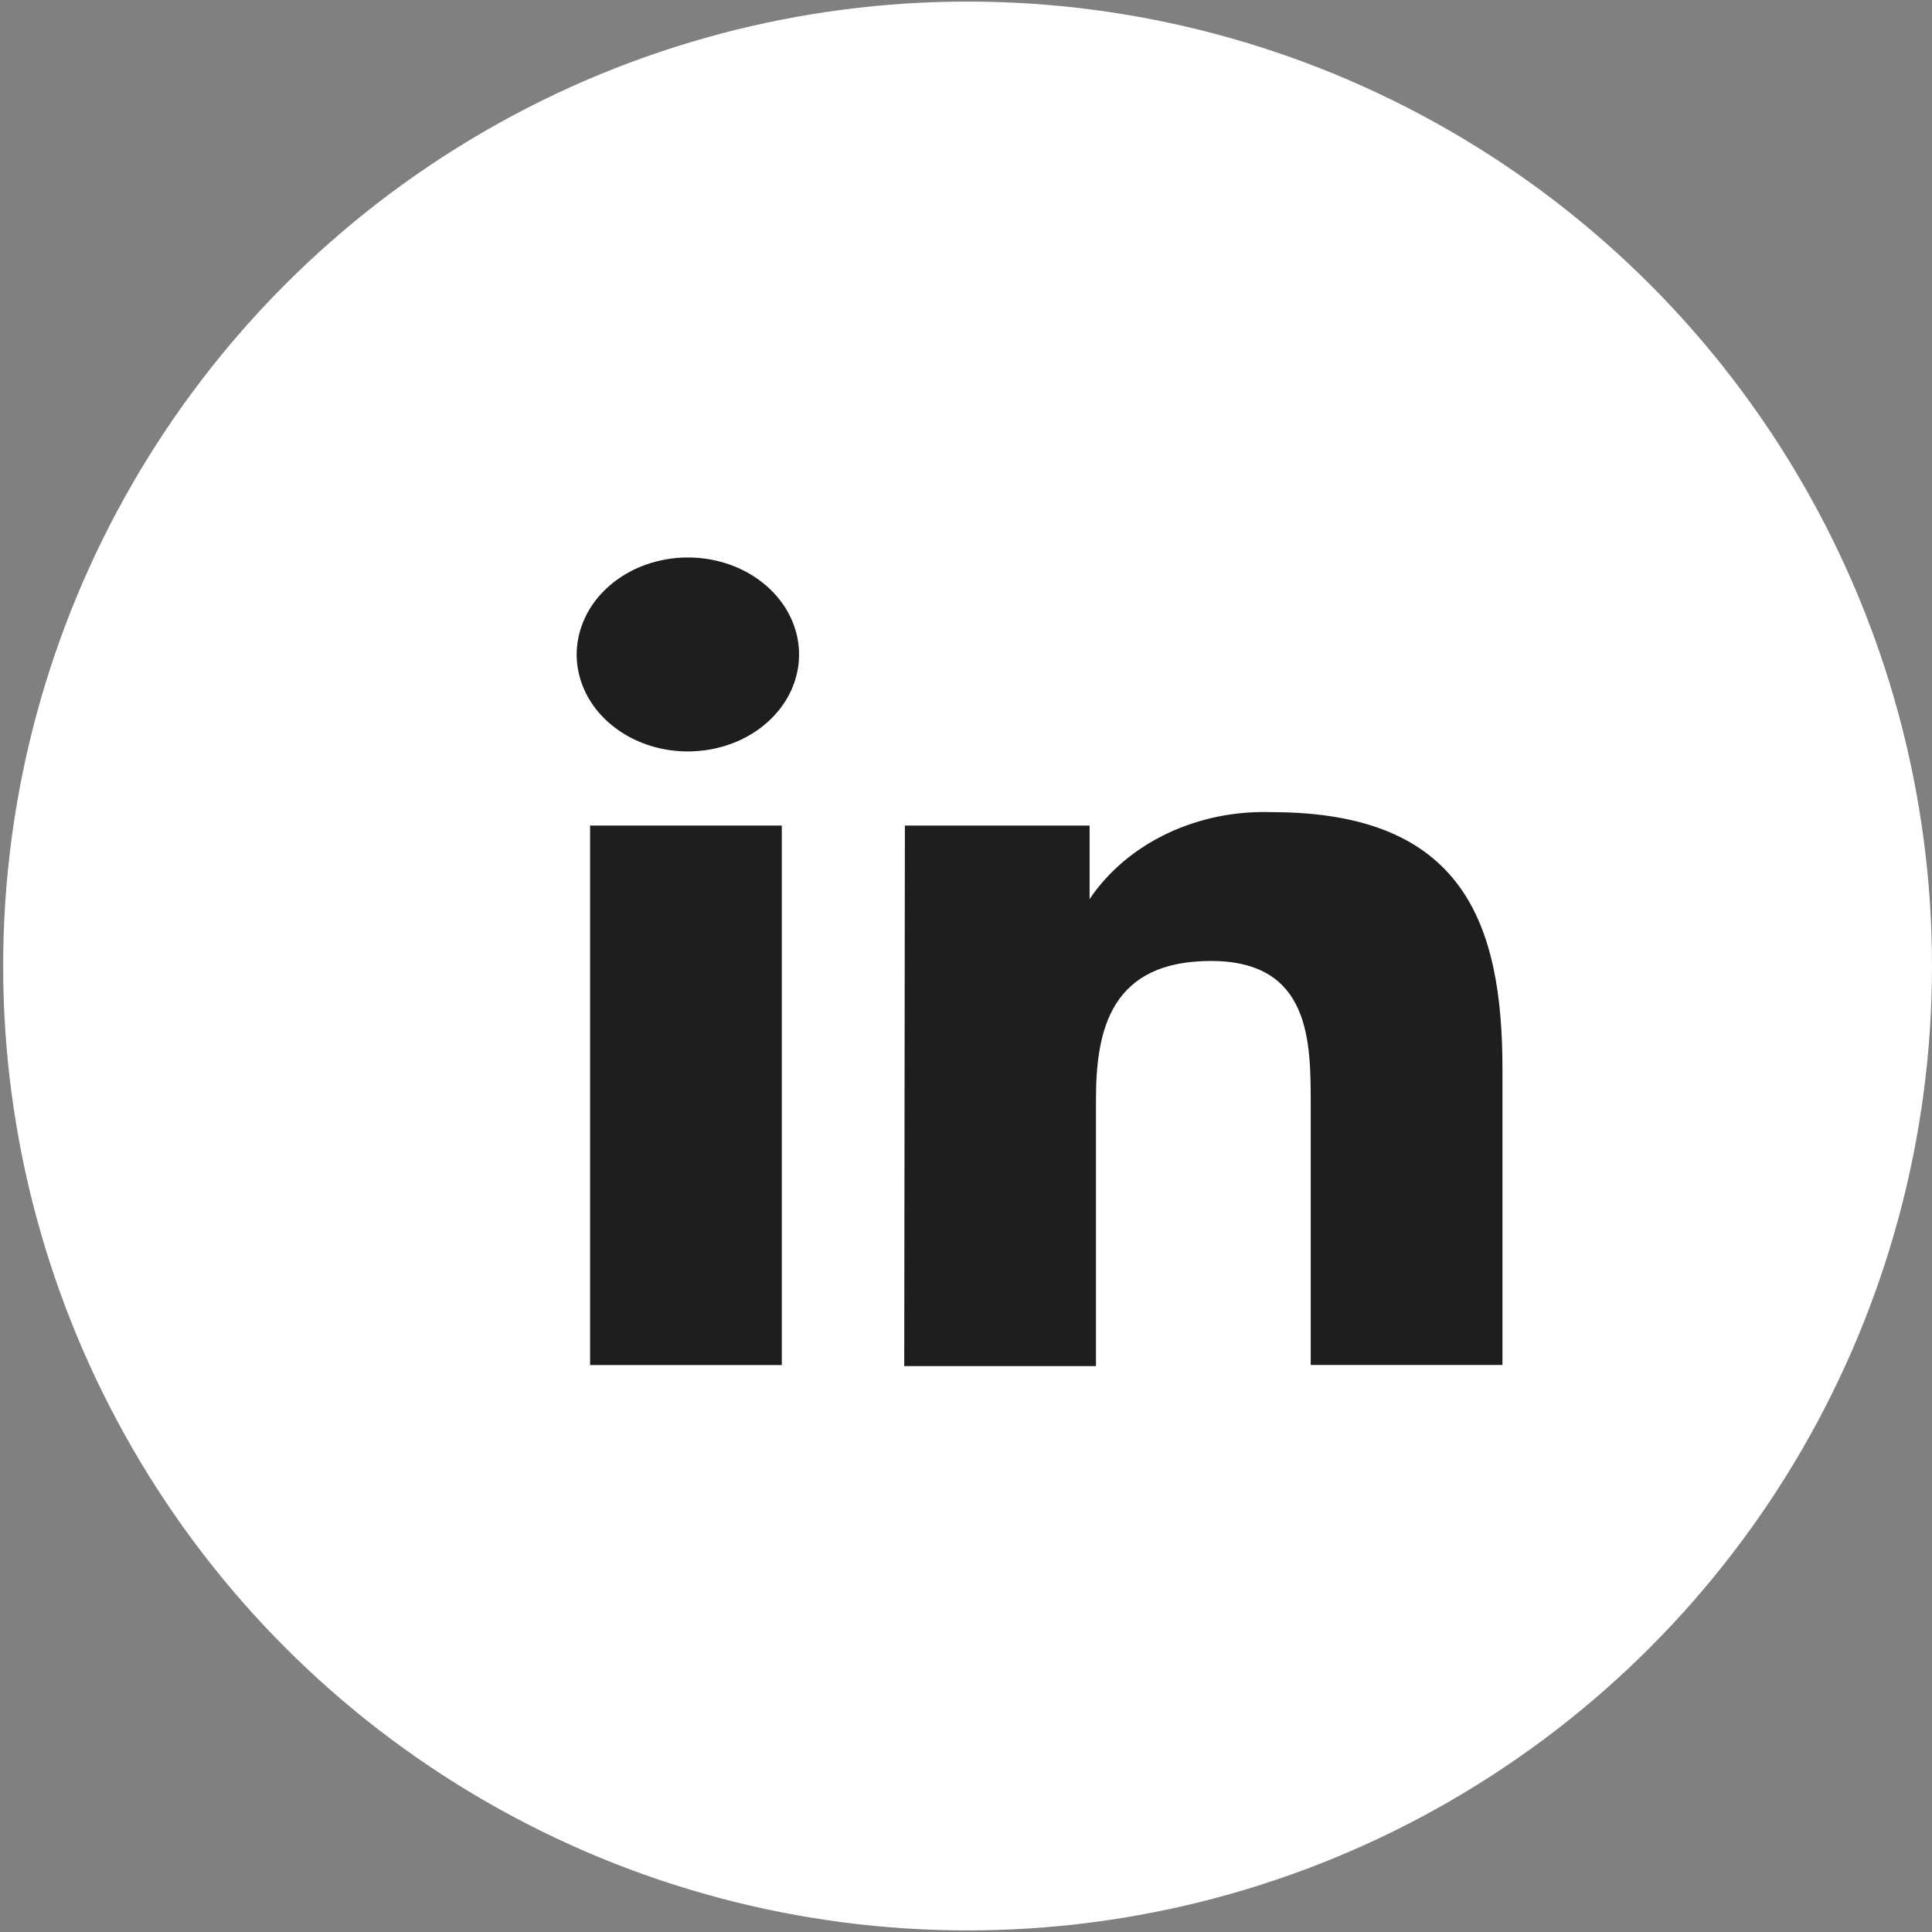
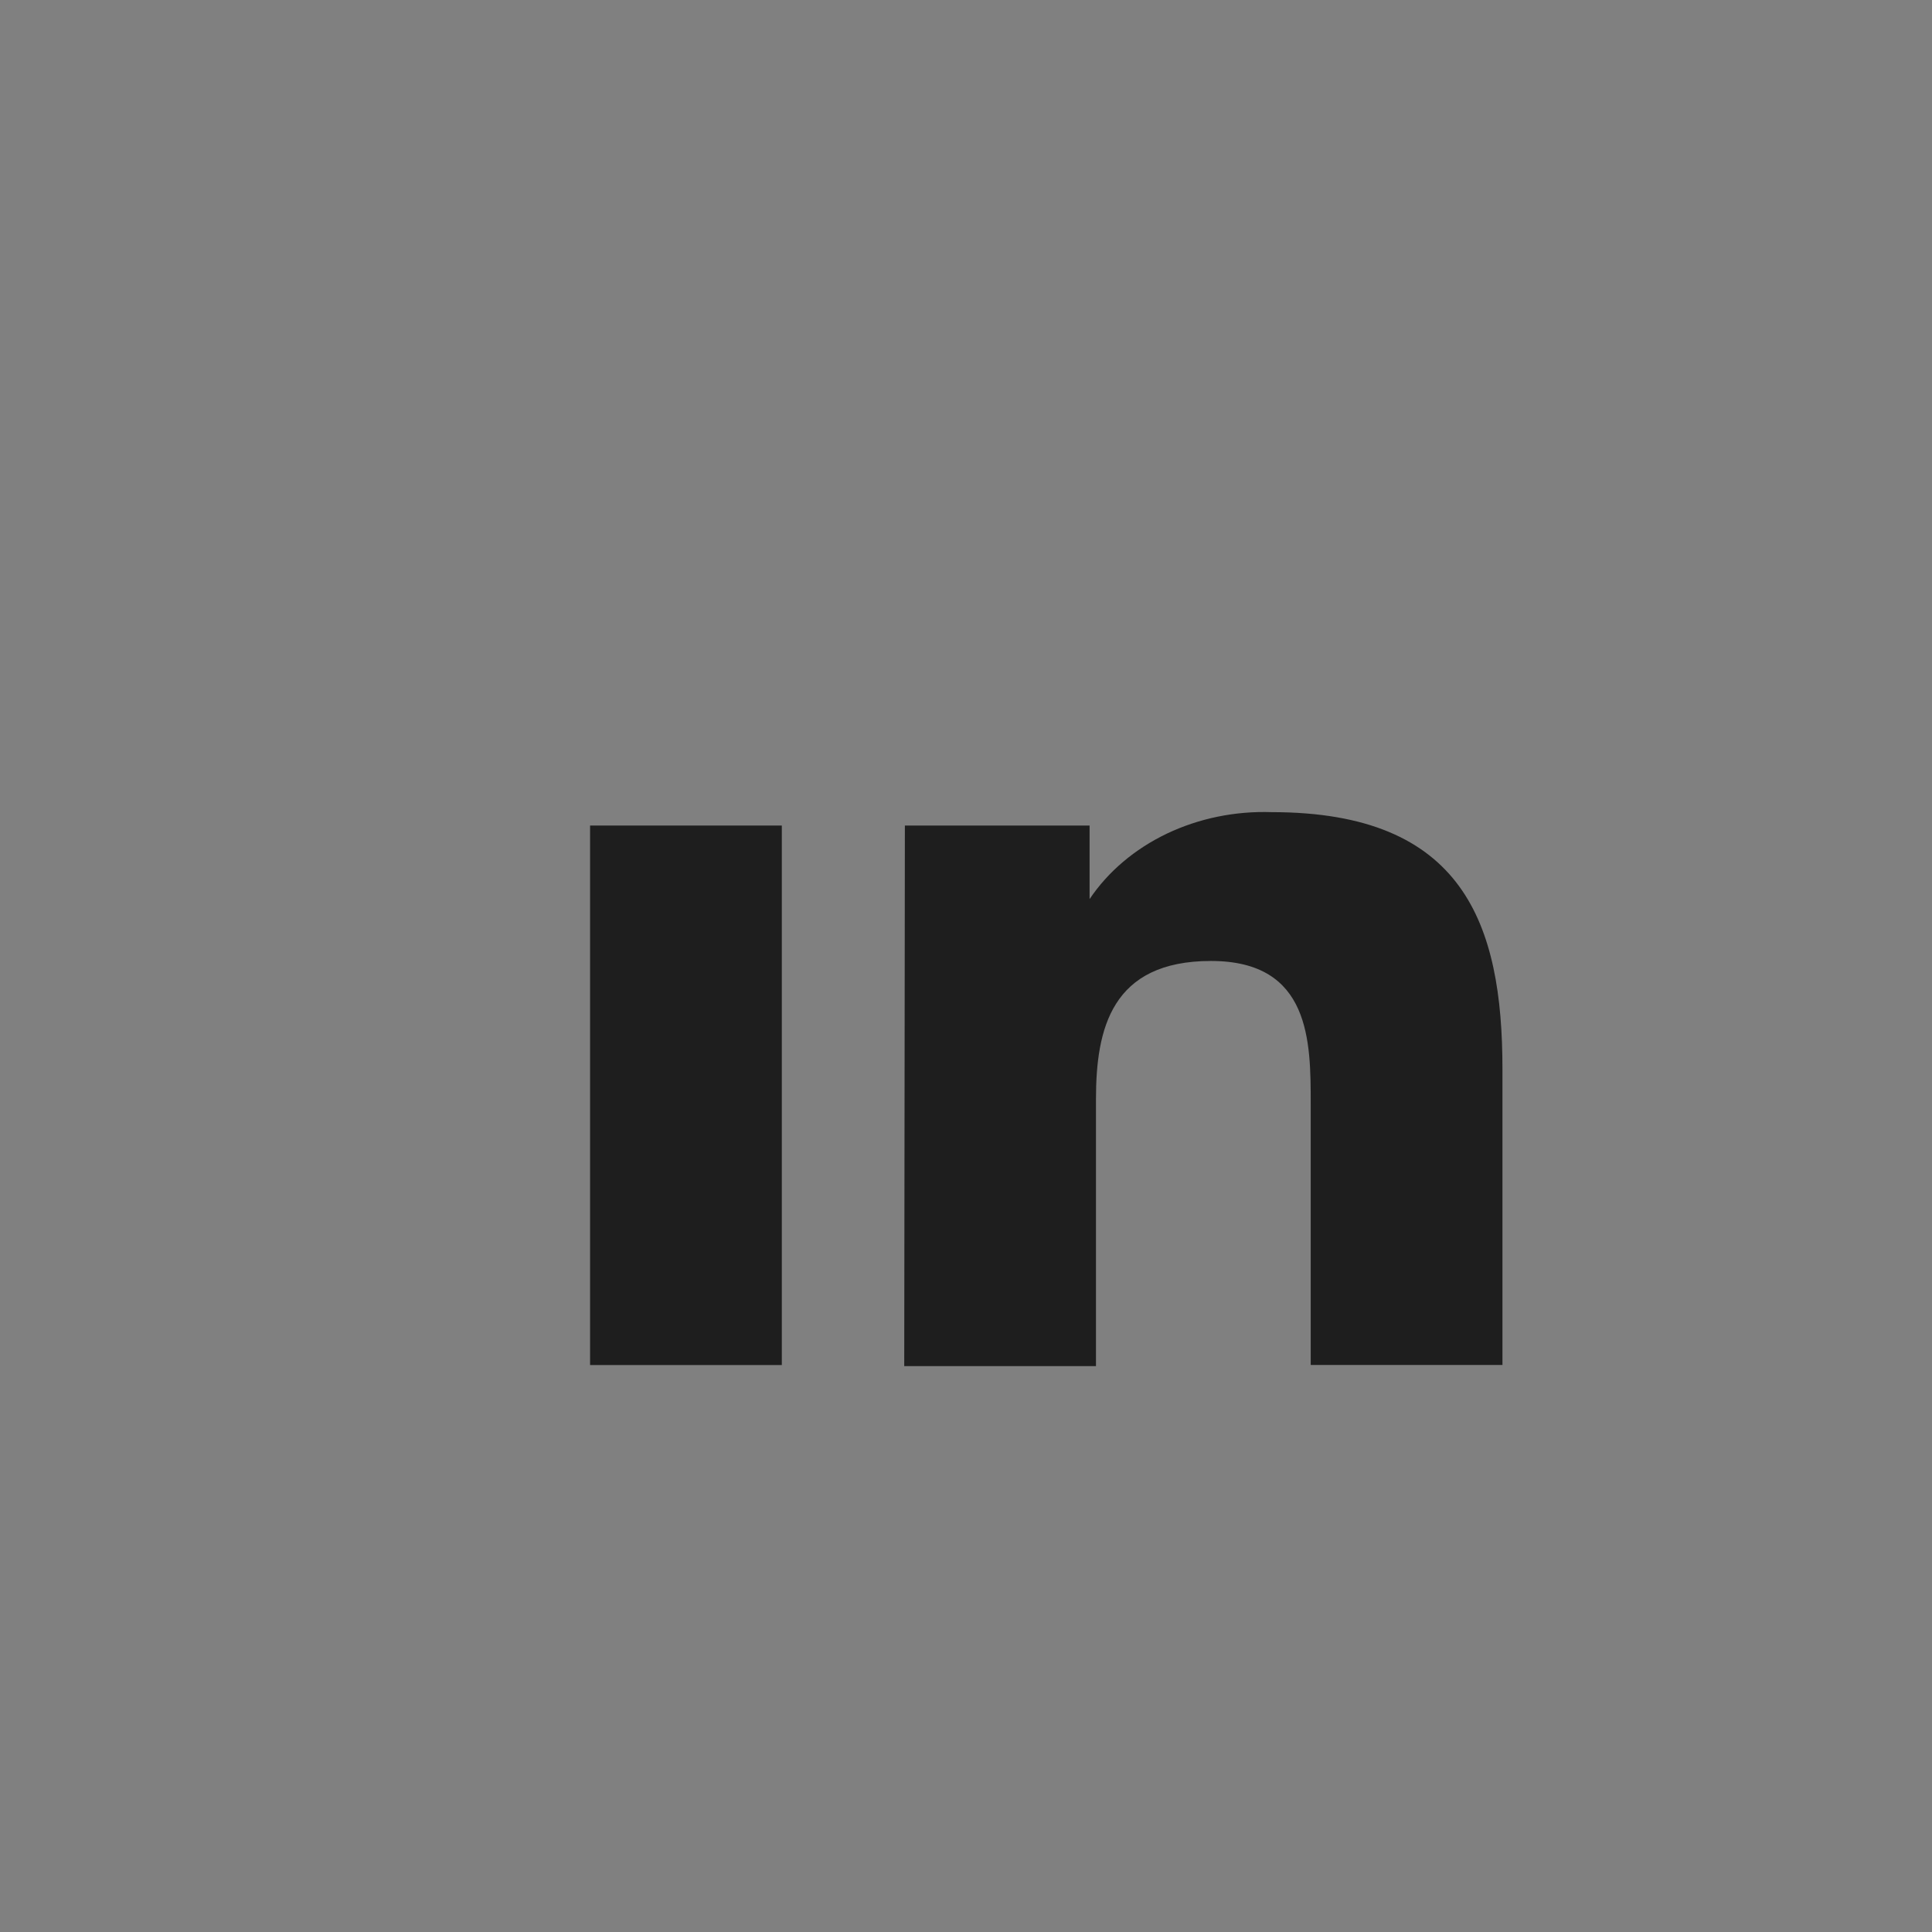
<svg xmlns="http://www.w3.org/2000/svg" width="33" height="33" viewBox="0 0 33 33" fill="none">
  <rect x="0" y="0" width="33" height="33" fill="#808080" stroke="none" />
-   <ellipse cx="16.527" cy="16.5" rx="16.473" ry="16.473" fill="white" />
-   <path d="M13.354 14.101H10.079V23.316H13.354V14.101Z" fill="#1E1E1E" />
-   <path d="M12.804 9.801C12.492 9.619 12.125 9.522 11.749 9.522C11.499 9.522 11.251 9.566 11.02 9.649C10.789 9.733 10.579 9.856 10.403 10.011C10.226 10.166 10.086 10.35 9.992 10.552C9.897 10.754 9.849 10.97 9.85 11.188C9.852 11.515 9.966 11.835 10.175 12.106C10.386 12.377 10.683 12.588 11.03 12.712C11.377 12.836 11.759 12.867 12.127 12.802C12.495 12.737 12.832 12.579 13.096 12.347C13.361 12.115 13.541 11.819 13.613 11.498C13.686 11.177 13.647 10.845 13.503 10.543C13.359 10.241 13.116 9.983 12.804 9.801Z" fill="#1E1E1E" />
+   <path d="M13.354 14.101H10.079V23.316H13.354Z" fill="#1E1E1E" />
  <path d="M18.611 14.101H15.456L15.445 23.334H18.72V18.775C18.72 17.575 18.982 16.414 20.685 16.414C22.388 16.414 22.388 17.794 22.388 18.86V23.315H25.663V18.261C25.663 15.776 24.997 13.872 21.722 13.872C21.098 13.851 20.479 13.978 19.931 14.239C19.383 14.501 18.927 14.887 18.611 15.357V14.101Z" fill="#1E1E1E" />
</svg>